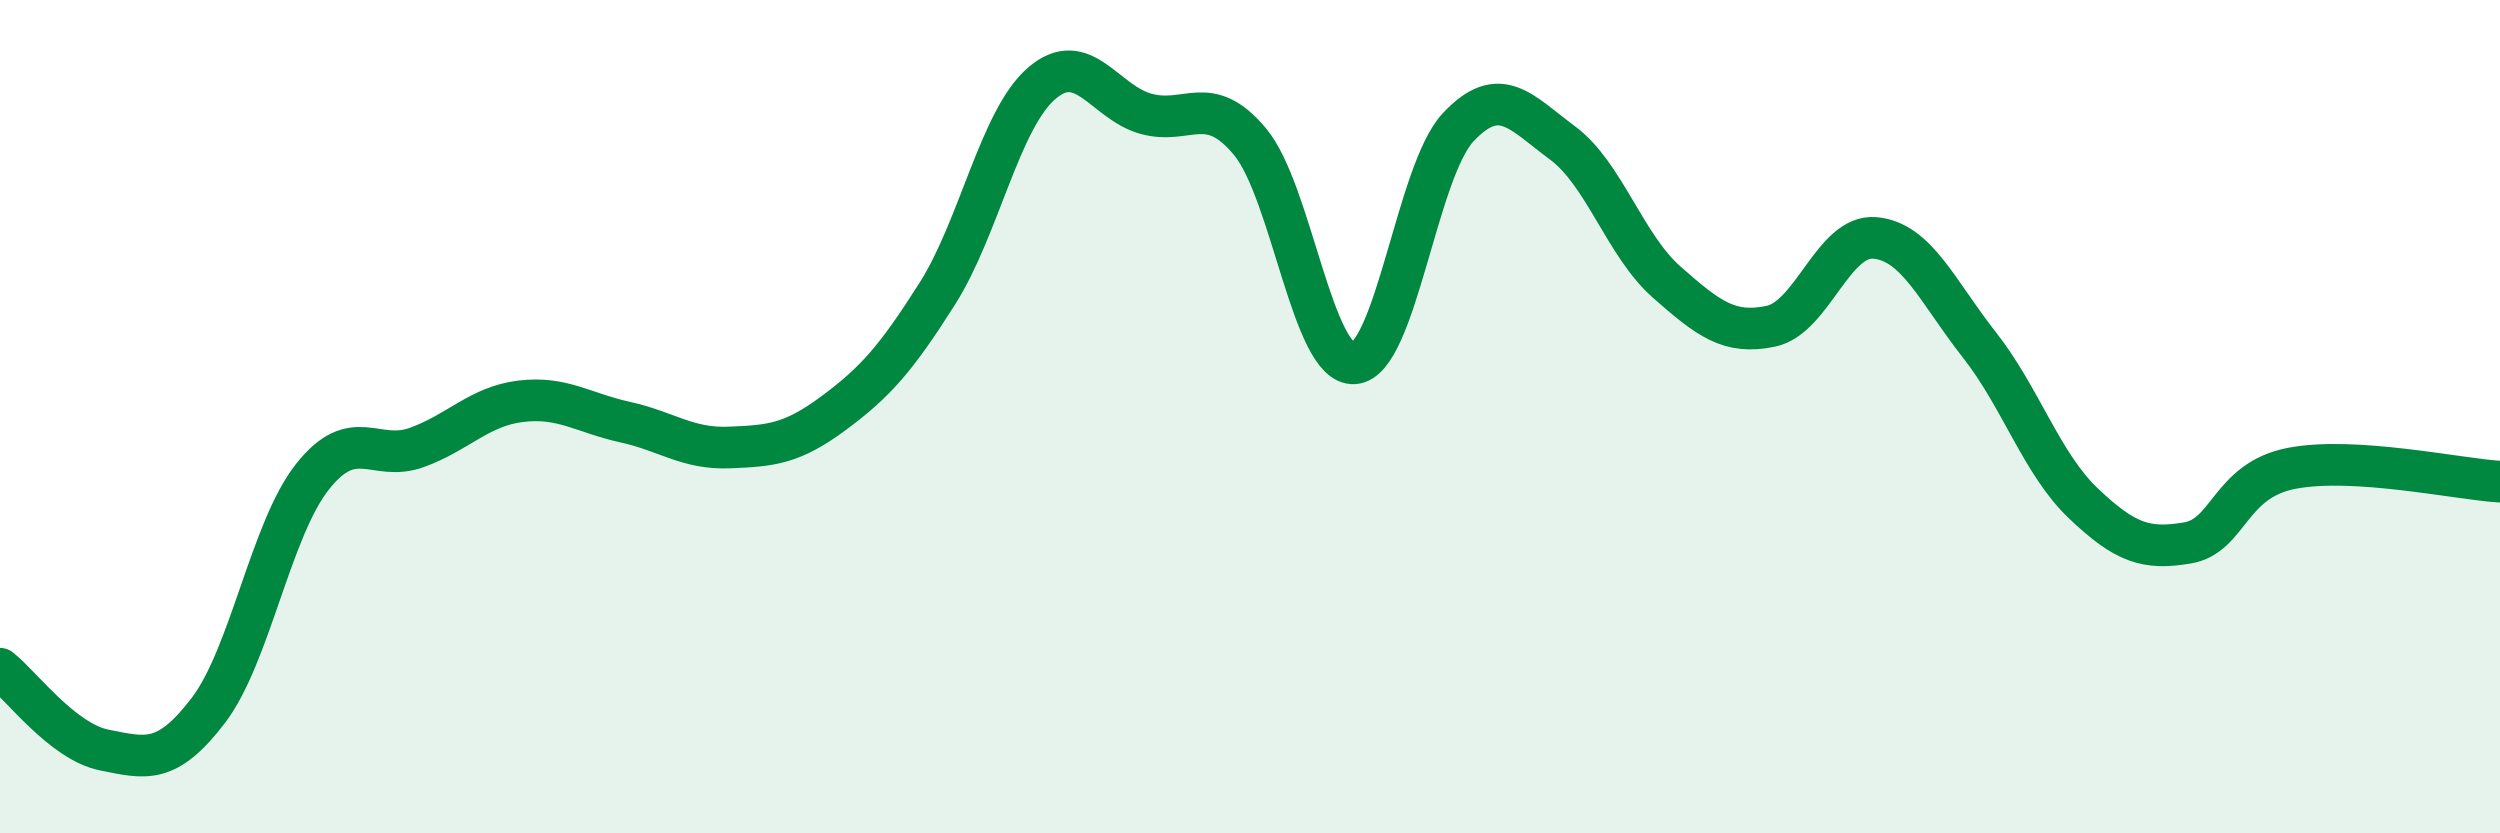
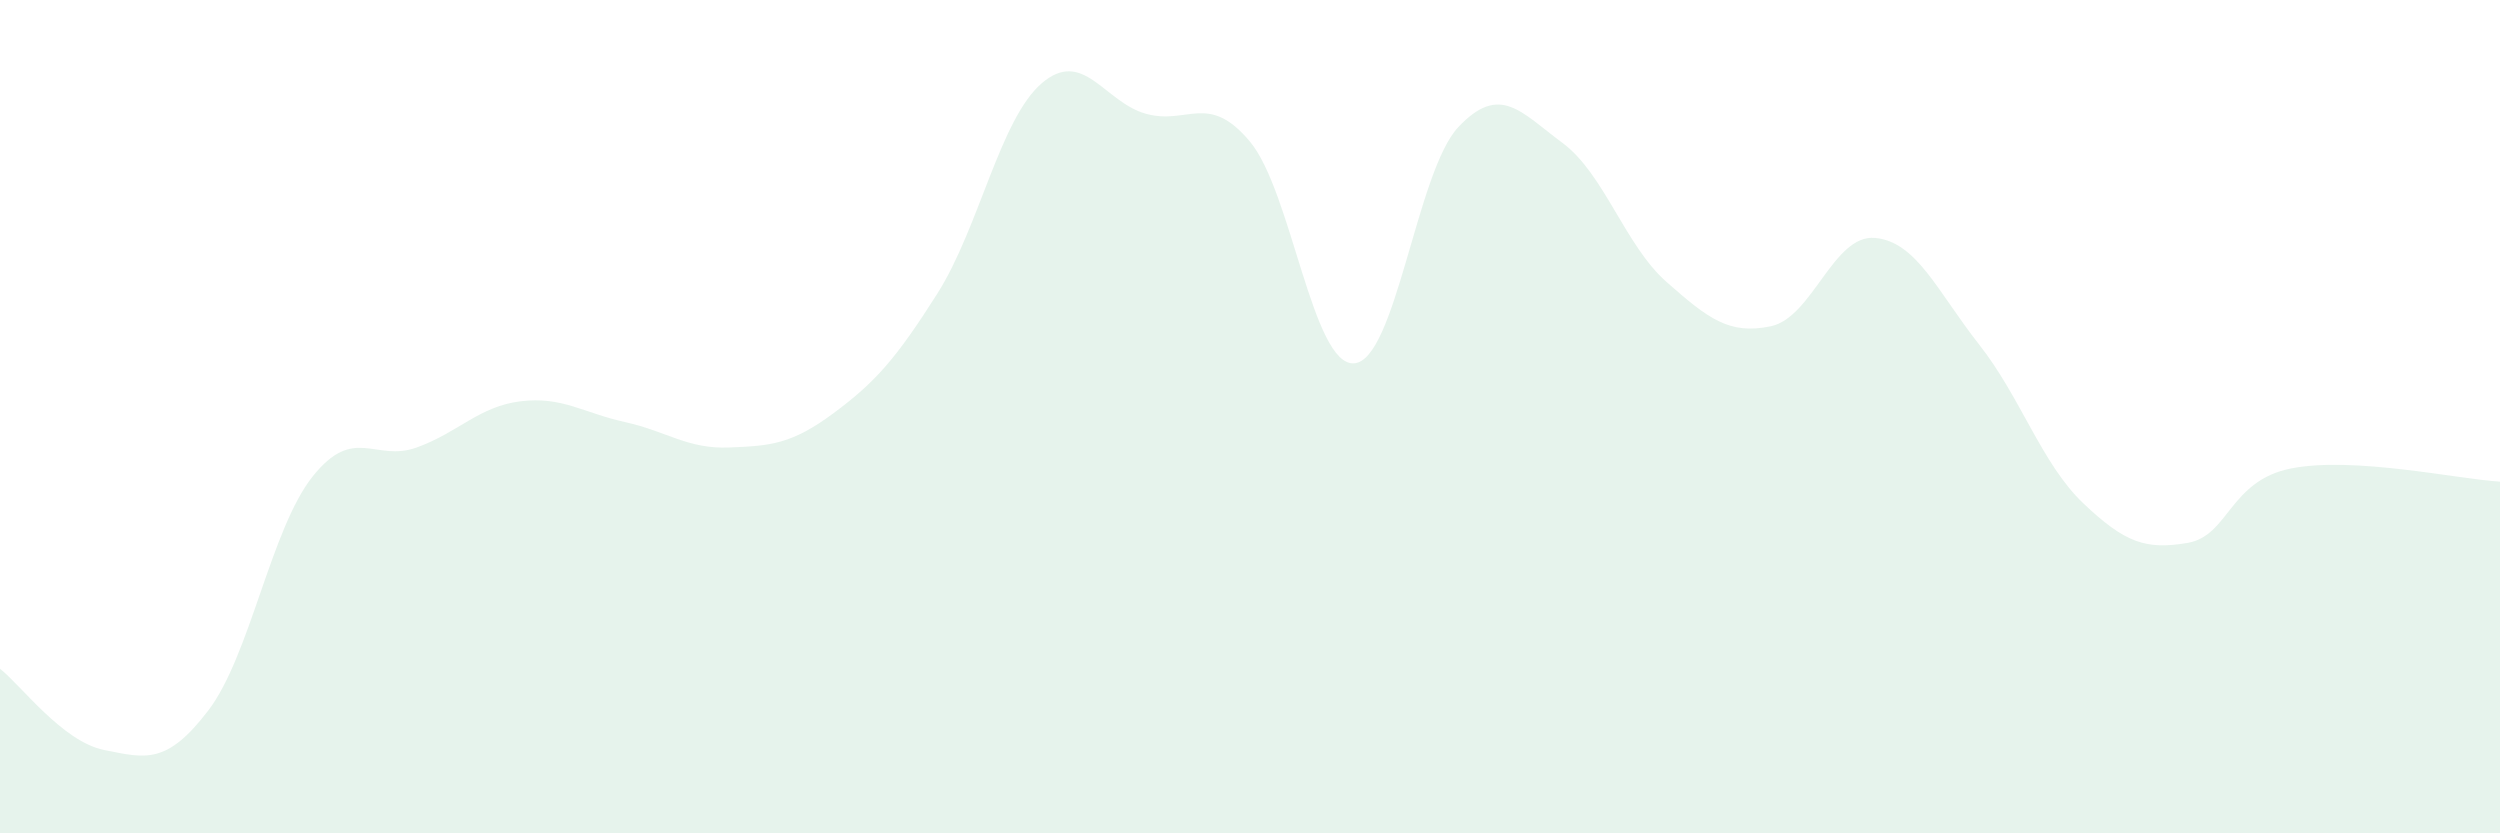
<svg xmlns="http://www.w3.org/2000/svg" width="60" height="20" viewBox="0 0 60 20">
  <path d="M 0,16.05 C 0.5,16.44 1.5,17.8 2.5,18 C 3.5,18.2 4,18.36 5,17.05 C 6,15.74 6.5,12.7 7.5,11.44 C 8.5,10.18 9,11.1 10,10.74 C 11,10.38 11.5,9.75 12.5,9.63 C 13.5,9.51 14,9.91 15,10.13 C 16,10.35 16.5,10.78 17.5,10.74 C 18.5,10.7 19,10.66 20,9.92 C 21,9.18 21.5,8.62 22.5,7.04 C 23.5,5.46 24,2.86 25,2 C 26,1.14 26.5,2.45 27.5,2.73 C 28.5,3.01 29,2.2 30,3.4 C 31,4.6 31.5,8.79 32.5,8.72 C 33.5,8.65 34,4.11 35,3.05 C 36,1.99 36.5,2.69 37.5,3.43 C 38.5,4.17 39,5.89 40,6.77 C 41,7.65 41.5,8.04 42.5,7.83 C 43.5,7.62 44,5.62 45,5.71 C 46,5.8 46.5,7 47.5,8.27 C 48.5,9.54 49,11.13 50,12.08 C 51,13.03 51.5,13.2 52.5,13.03 C 53.5,12.86 53.5,11.53 55,11.24 C 56.5,10.95 59,11.5 60,11.56L60 20L0 20Z" fill="#008740" opacity="0.1" stroke-linecap="round" stroke-linejoin="round" />
-   <path d="M 0,16.05 C 0.5,16.44 1.5,17.8 2.5,18 C 3.5,18.2 4,18.36 5,17.05 C 6,15.74 6.5,12.7 7.5,11.44 C 8.5,10.18 9,11.1 10,10.74 C 11,10.38 11.5,9.75 12.5,9.63 C 13.5,9.51 14,9.91 15,10.13 C 16,10.35 16.5,10.78 17.5,10.74 C 18.5,10.7 19,10.66 20,9.92 C 21,9.18 21.5,8.62 22.5,7.04 C 23.5,5.46 24,2.86 25,2 C 26,1.14 26.5,2.45 27.5,2.73 C 28.5,3.01 29,2.2 30,3.4 C 31,4.6 31.5,8.79 32.5,8.72 C 33.5,8.65 34,4.11 35,3.05 C 36,1.99 36.5,2.69 37.5,3.43 C 38.5,4.17 39,5.89 40,6.77 C 41,7.65 41.5,8.04 42.5,7.83 C 43.5,7.62 44,5.62 45,5.71 C 46,5.8 46.5,7 47.5,8.27 C 48.5,9.54 49,11.13 50,12.08 C 51,13.03 51.5,13.2 52.5,13.03 C 53.5,12.86 53.5,11.53 55,11.24 C 56.5,10.95 59,11.5 60,11.56" stroke="#008740" stroke-width="1" fill="none" stroke-linecap="round" stroke-linejoin="round" />
</svg>